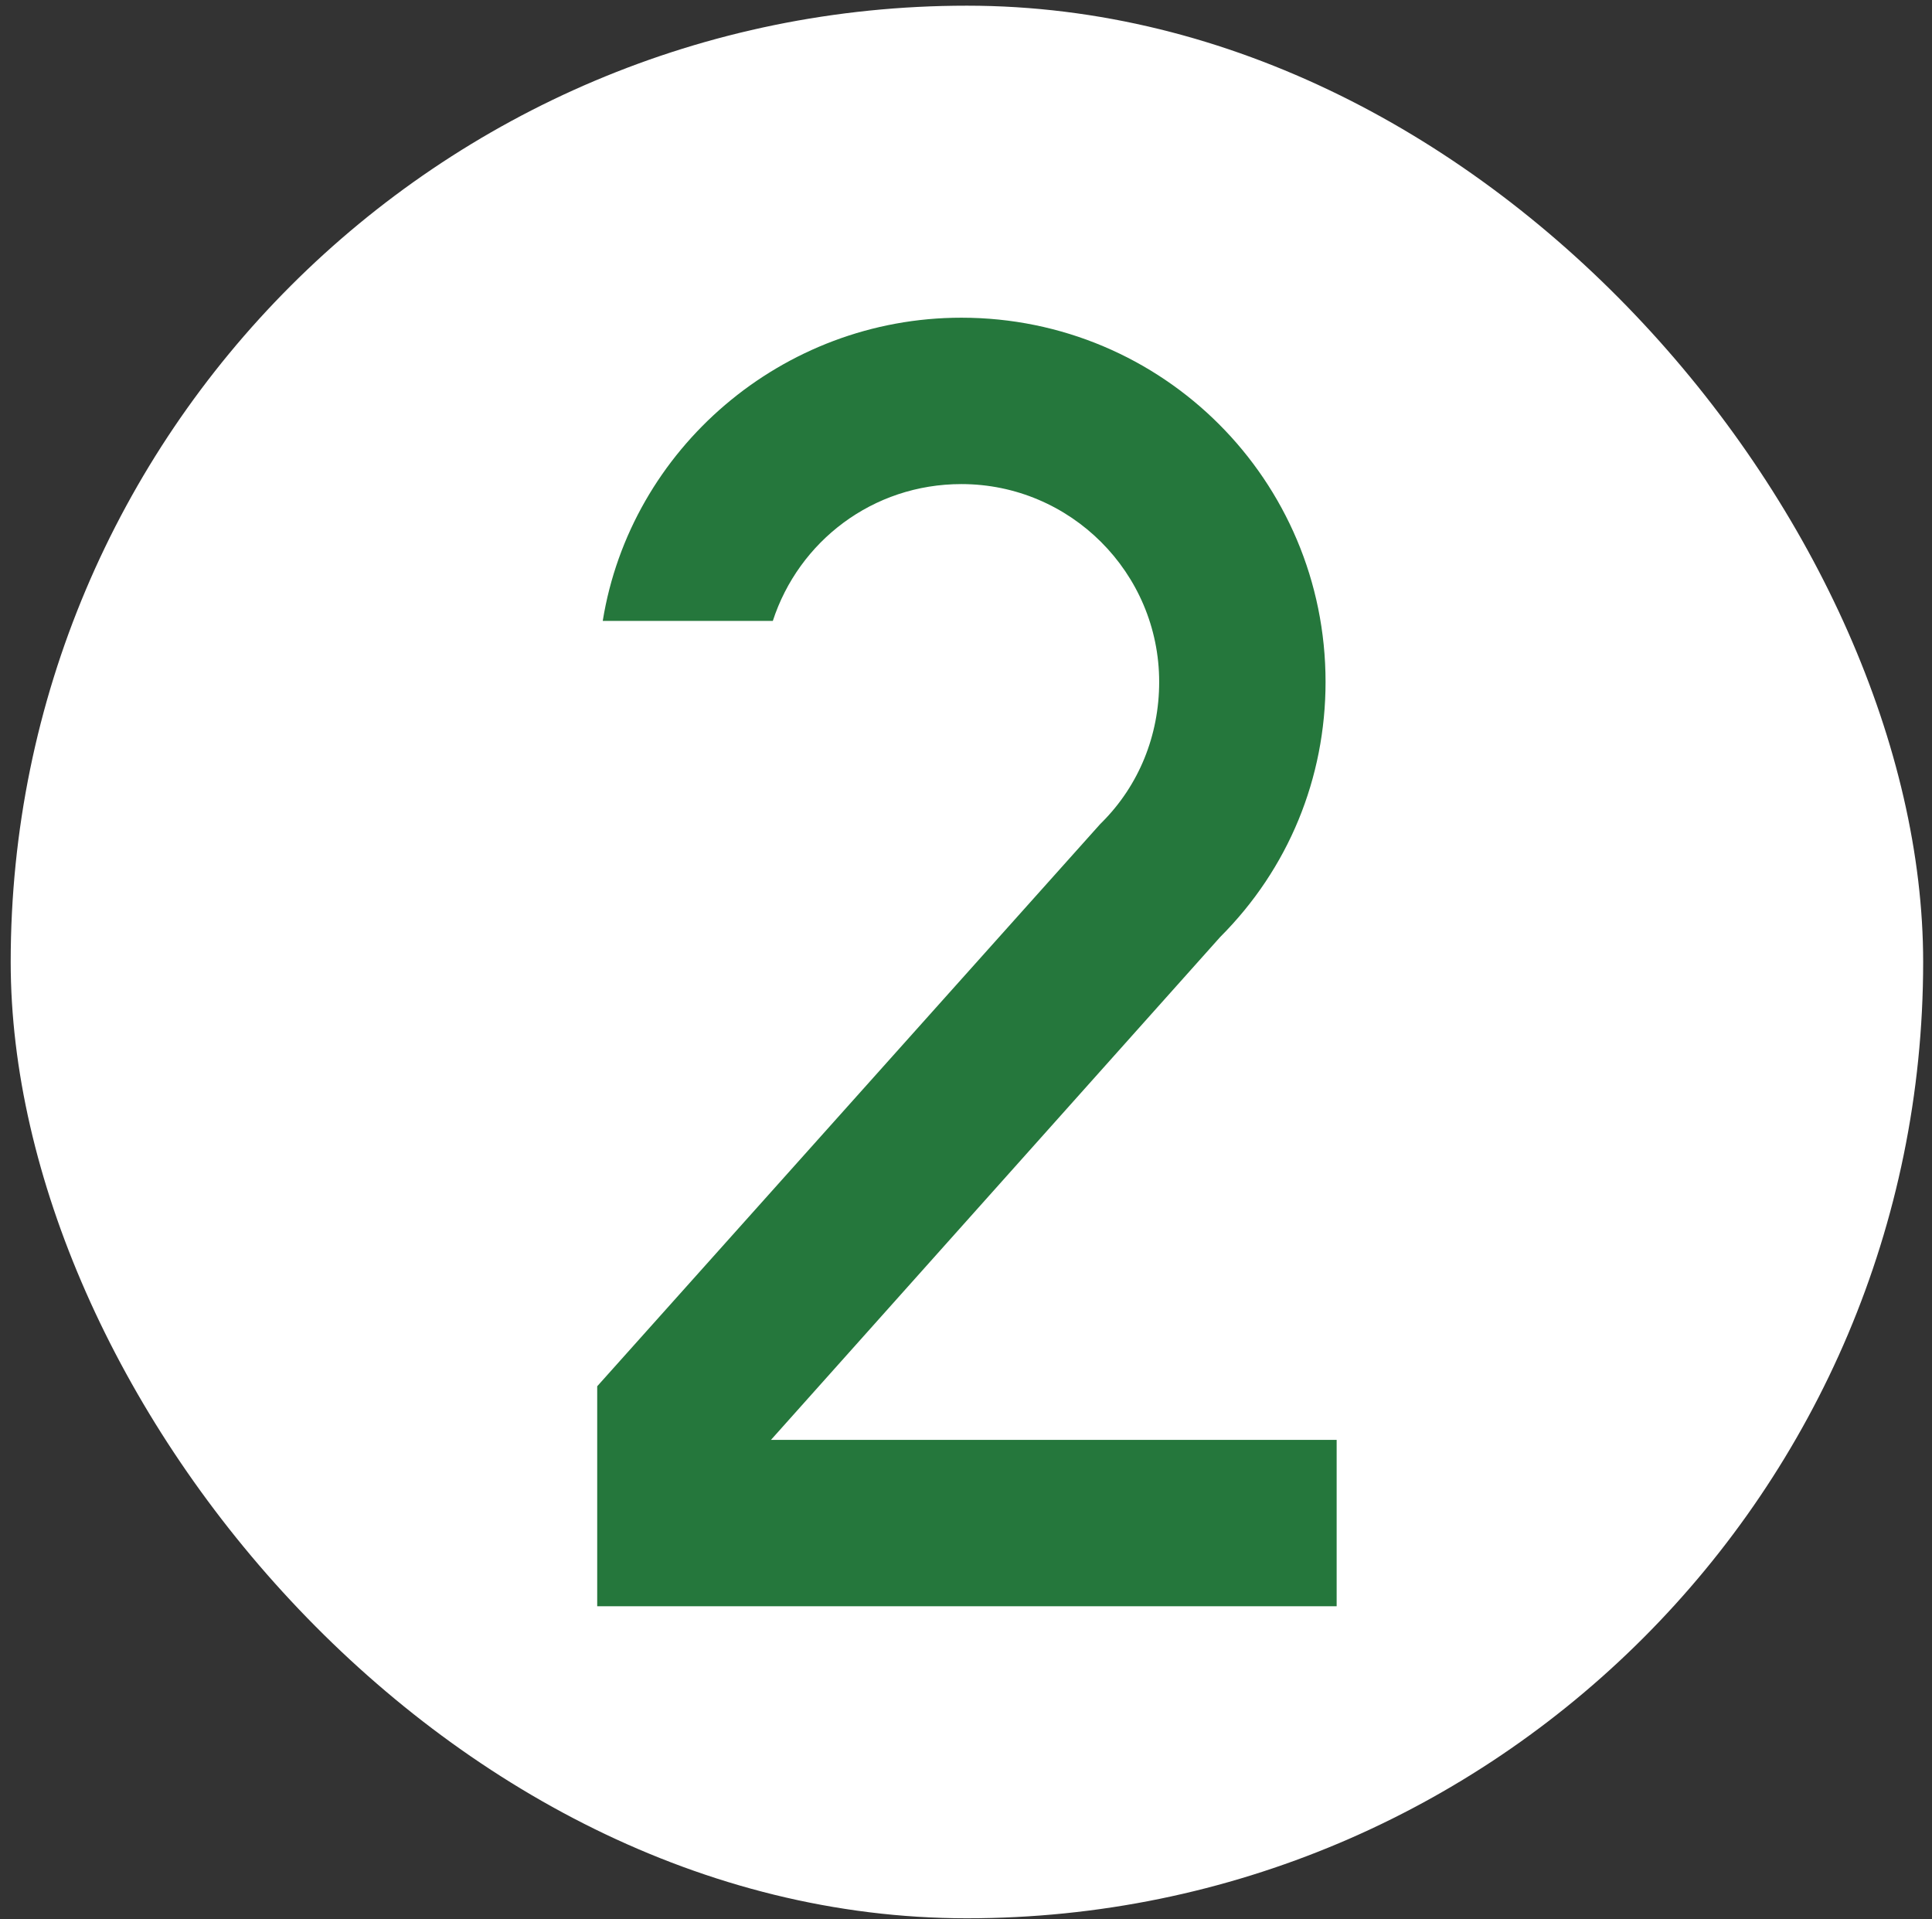
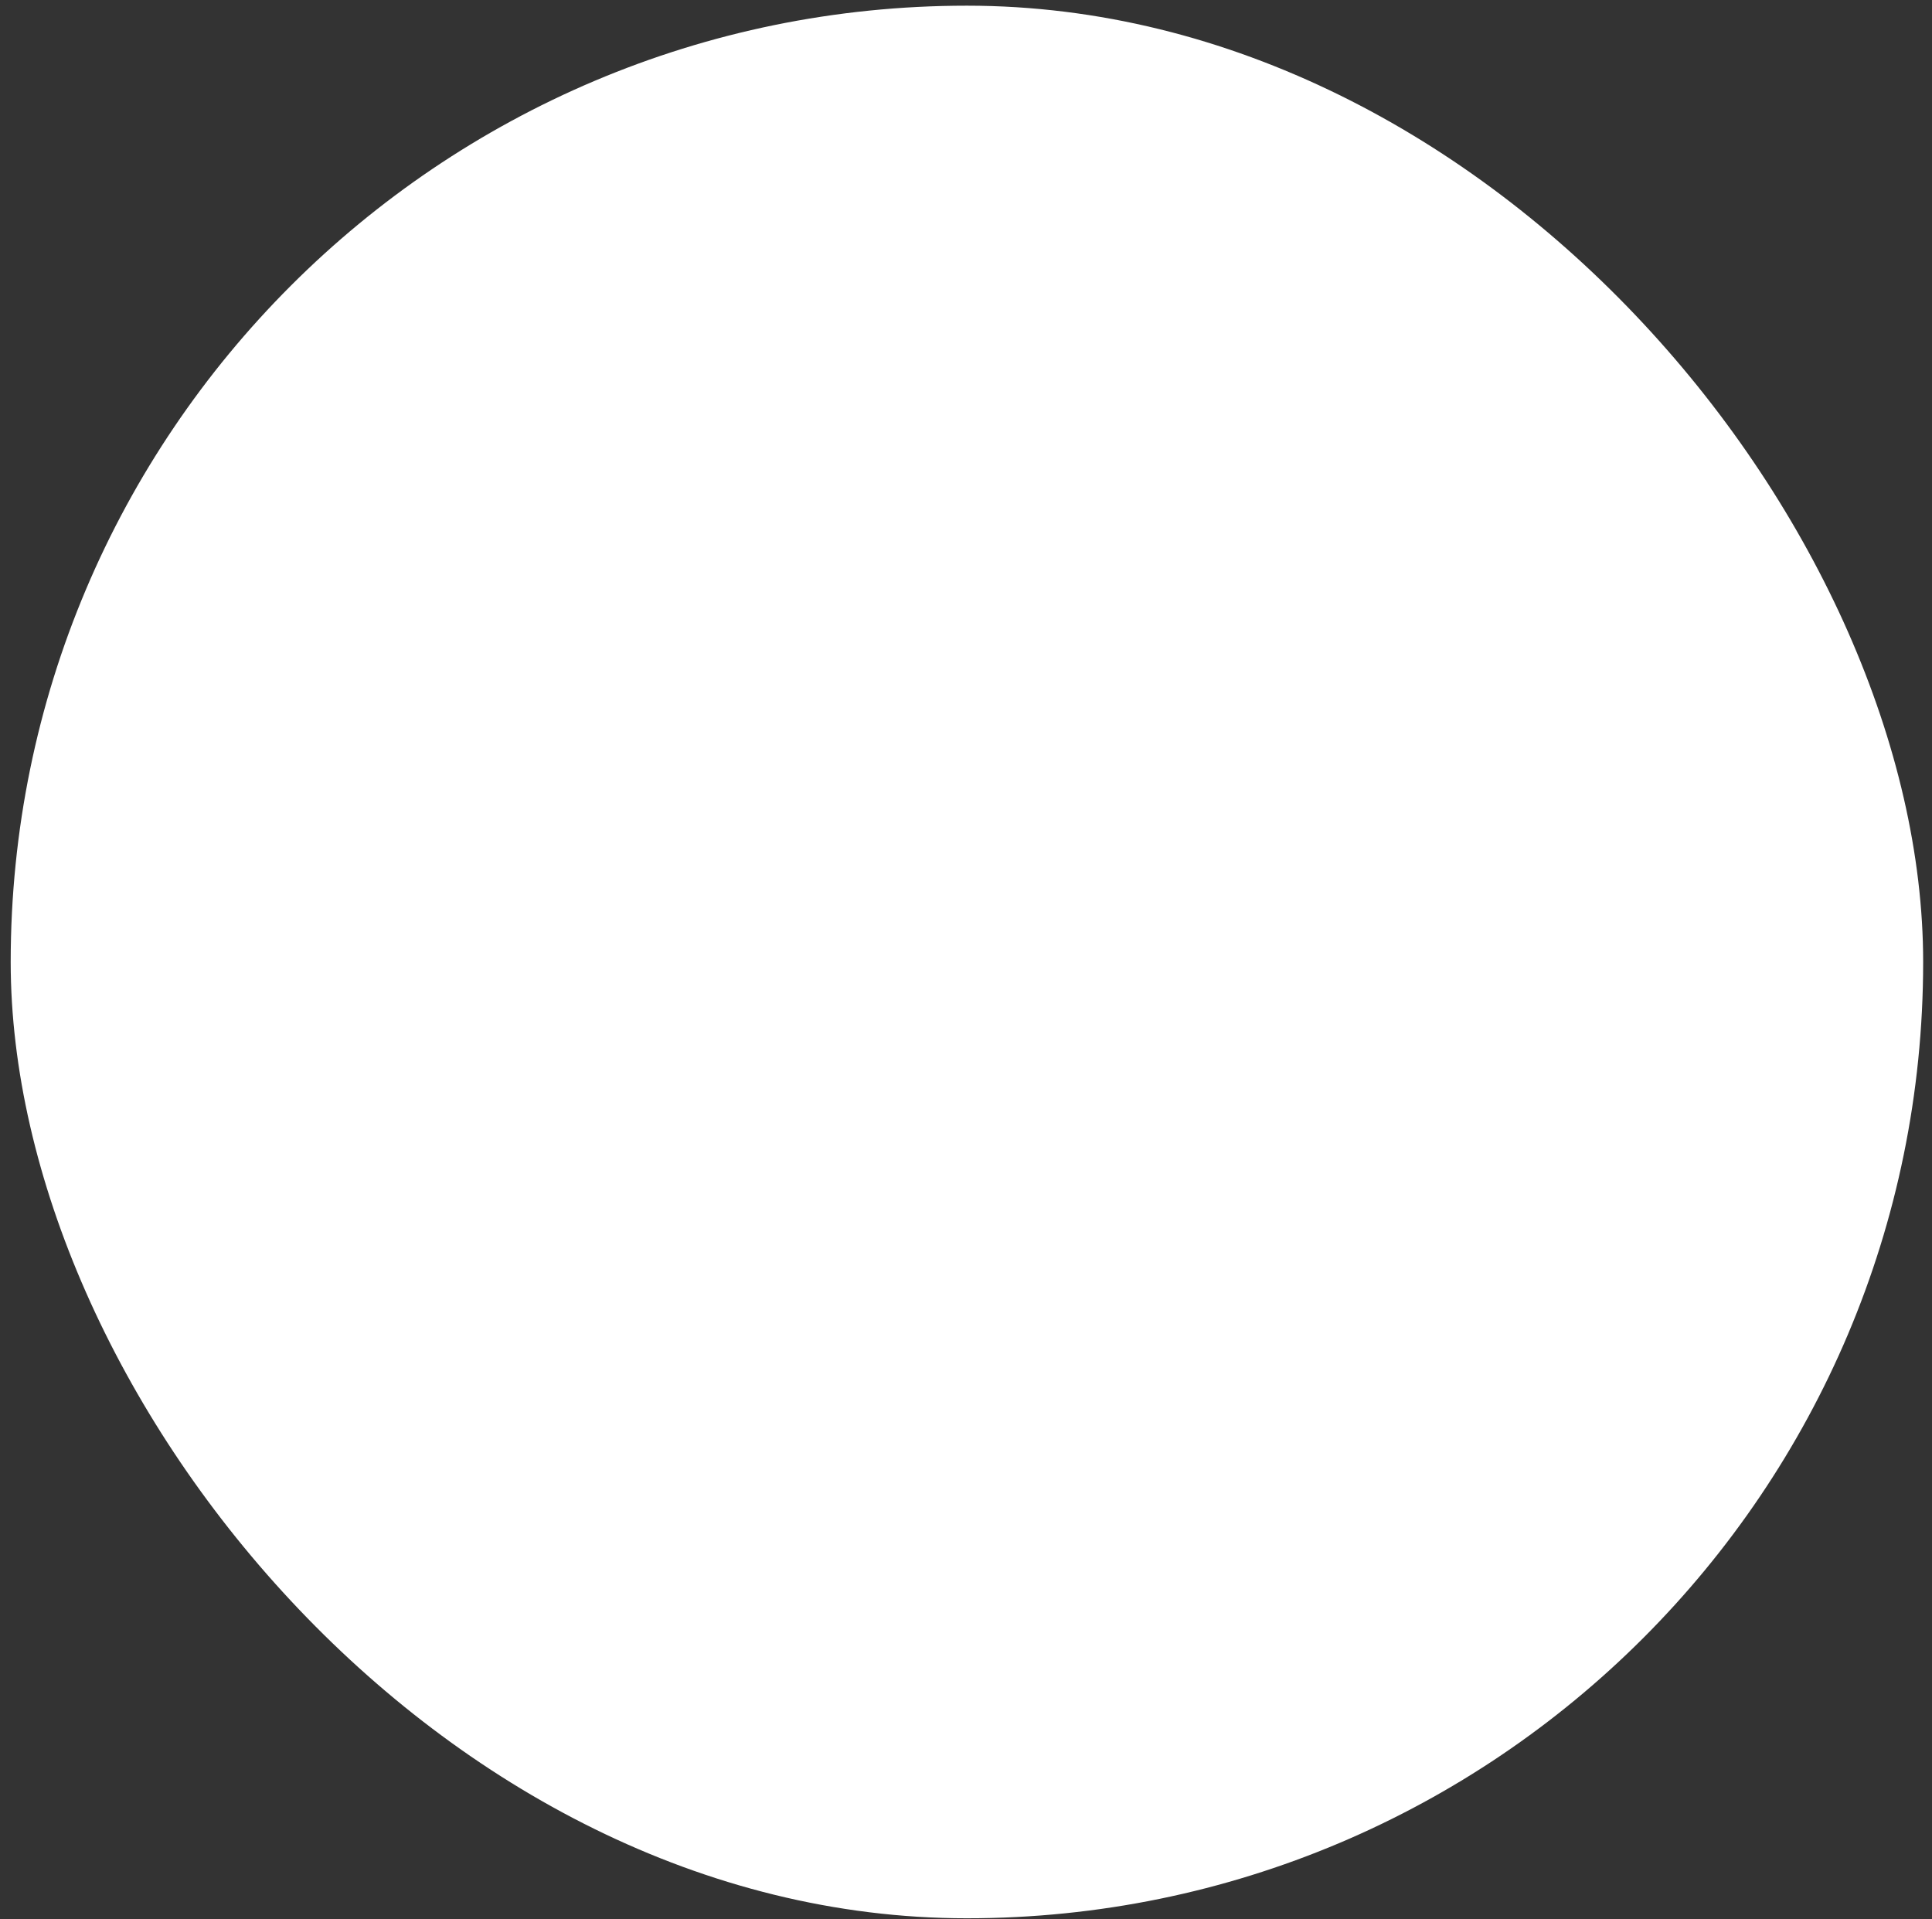
<svg xmlns="http://www.w3.org/2000/svg" width="151" height="150" viewBox="0 0 151 150" fill="none">
  <rect x="0" y="0" width="151" height="150" fill="#333333" stroke="none" />
  <rect x="0.836" y="0.444" width="149.473" height="149.473" rx="74.736" fill="white" />
-   <path d="M60.257 112.529H104.469V125.533H46.676V108.339L85.975 64.417L86.119 64.272C89.009 61.383 90.598 57.482 90.598 53.292C90.598 44.767 83.663 37.832 75.139 37.832C68.204 37.832 62.424 42.311 60.402 48.524H47.109C49.276 35.087 61.124 24.829 75.139 24.829C90.887 24.829 103.602 37.543 103.602 53.292C103.602 60.805 100.712 67.884 95.366 73.23L60.257 112.529Z" fill="#25773C" />
</svg>